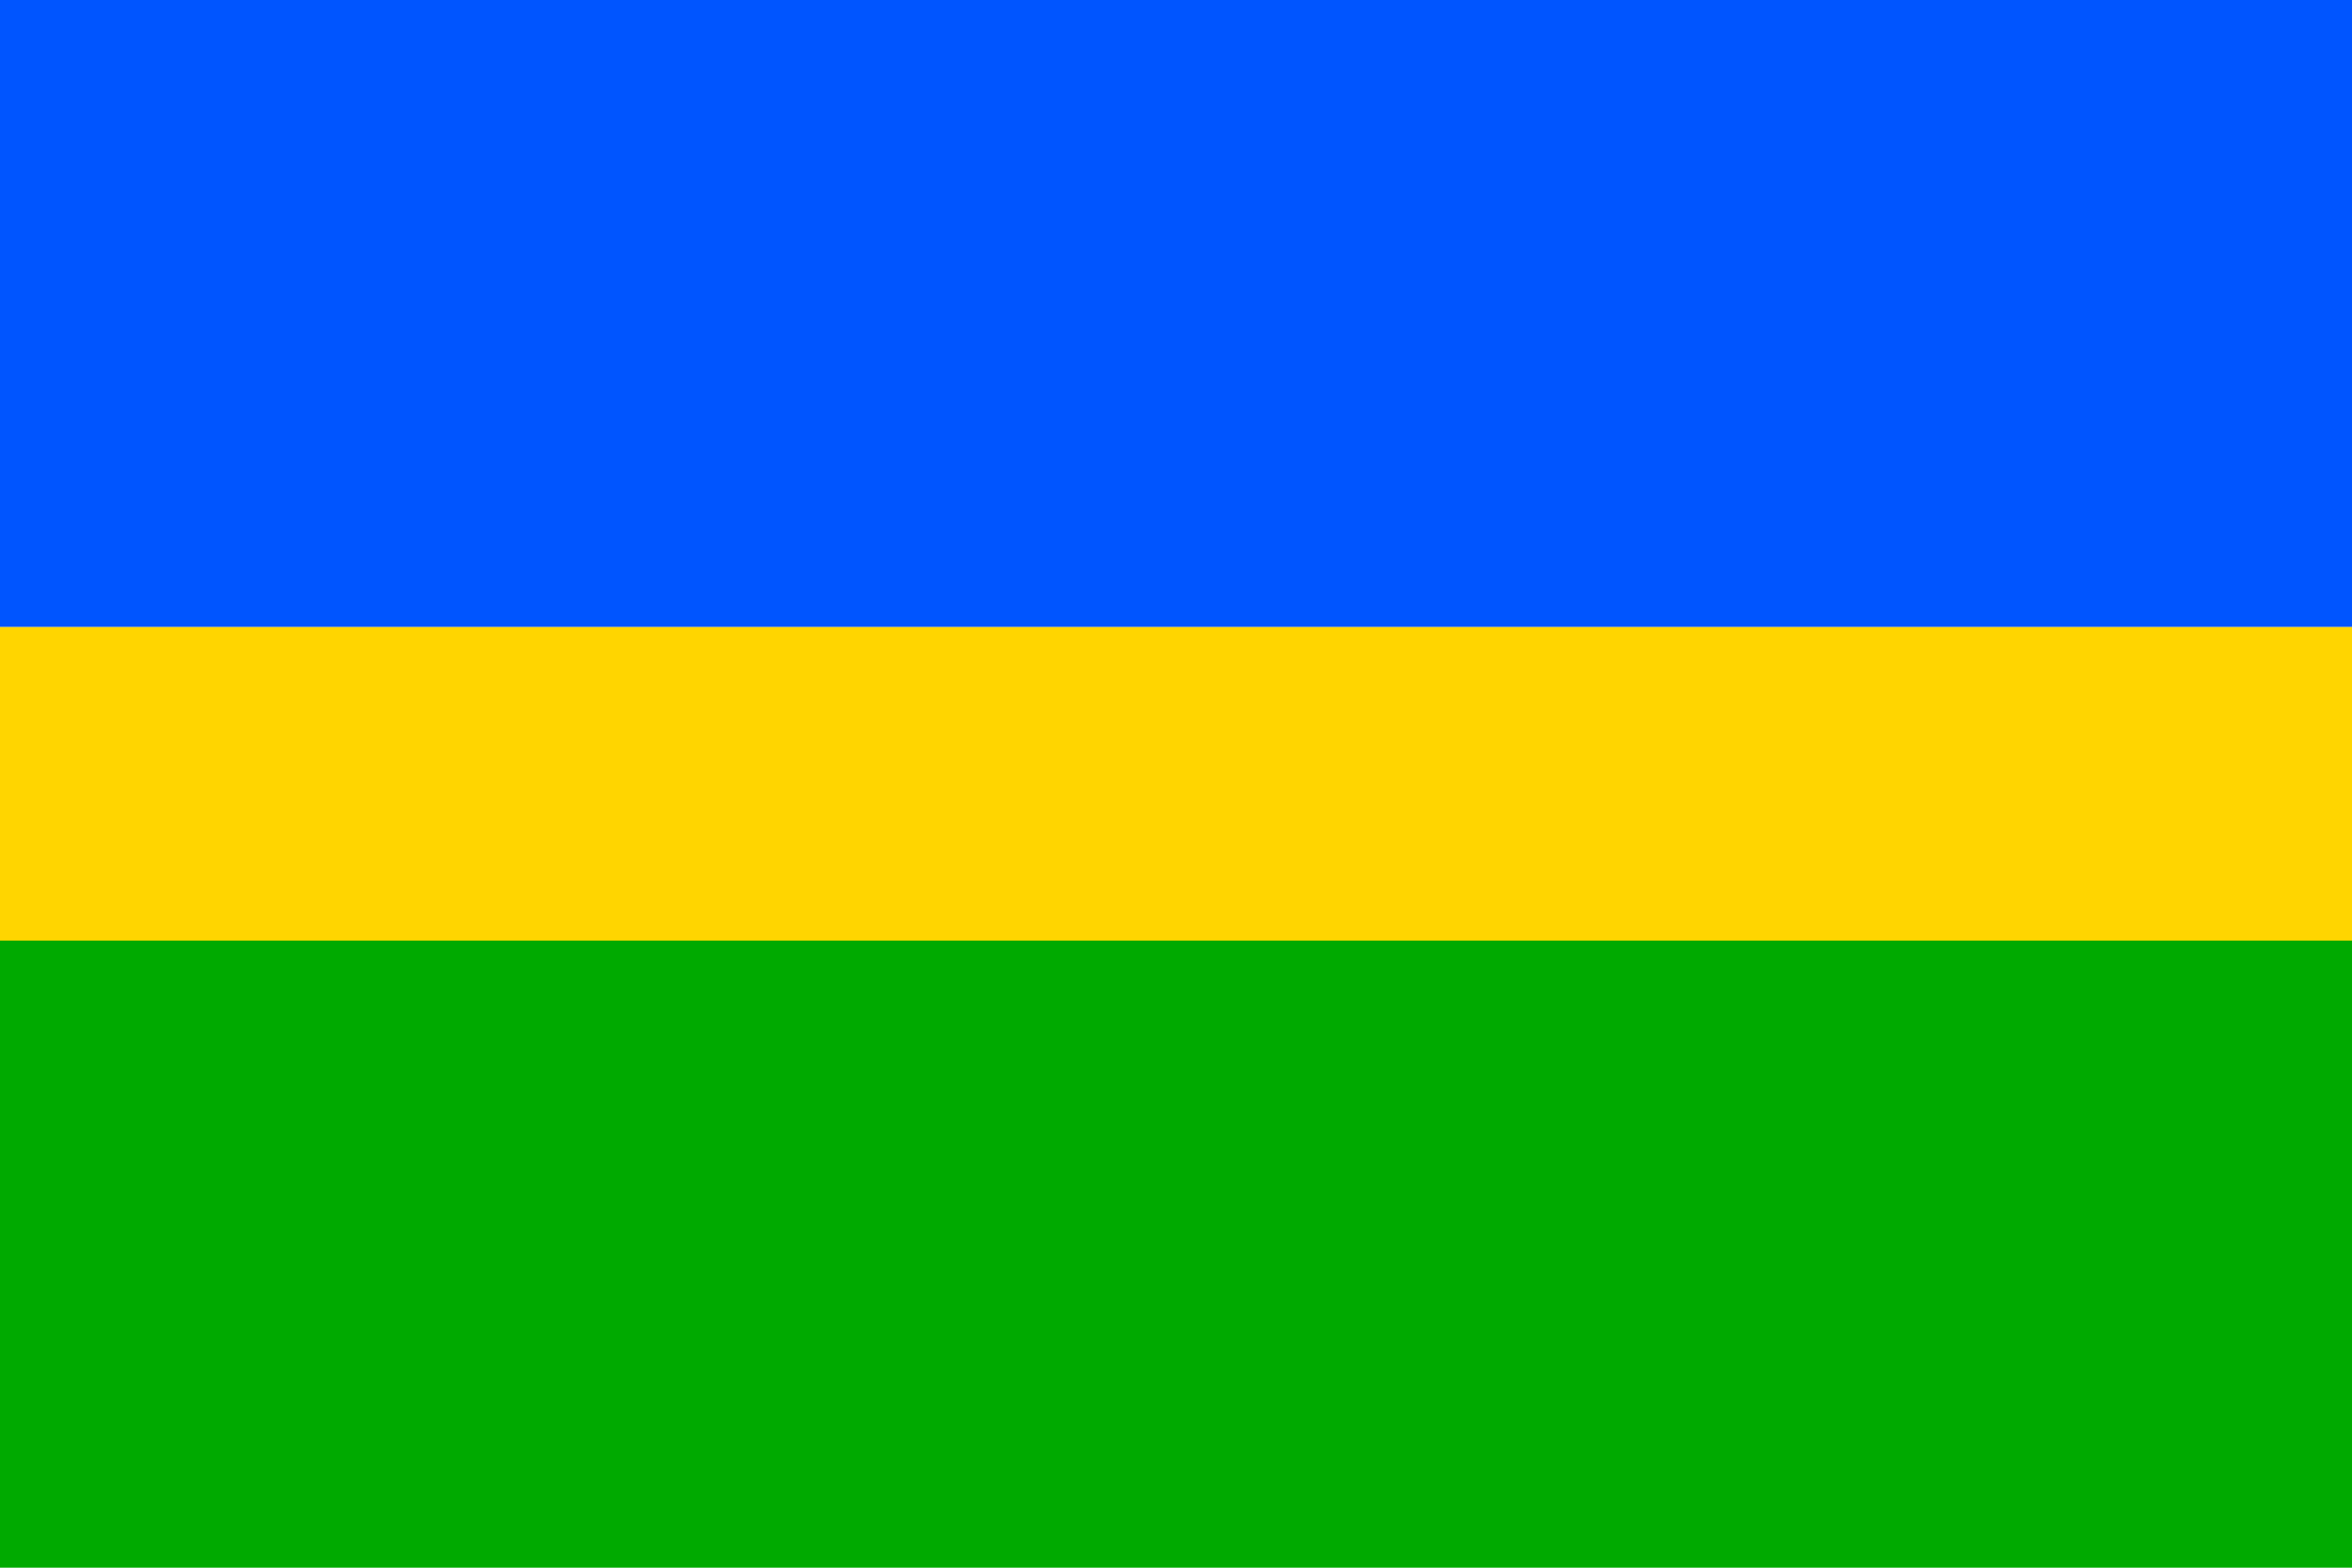
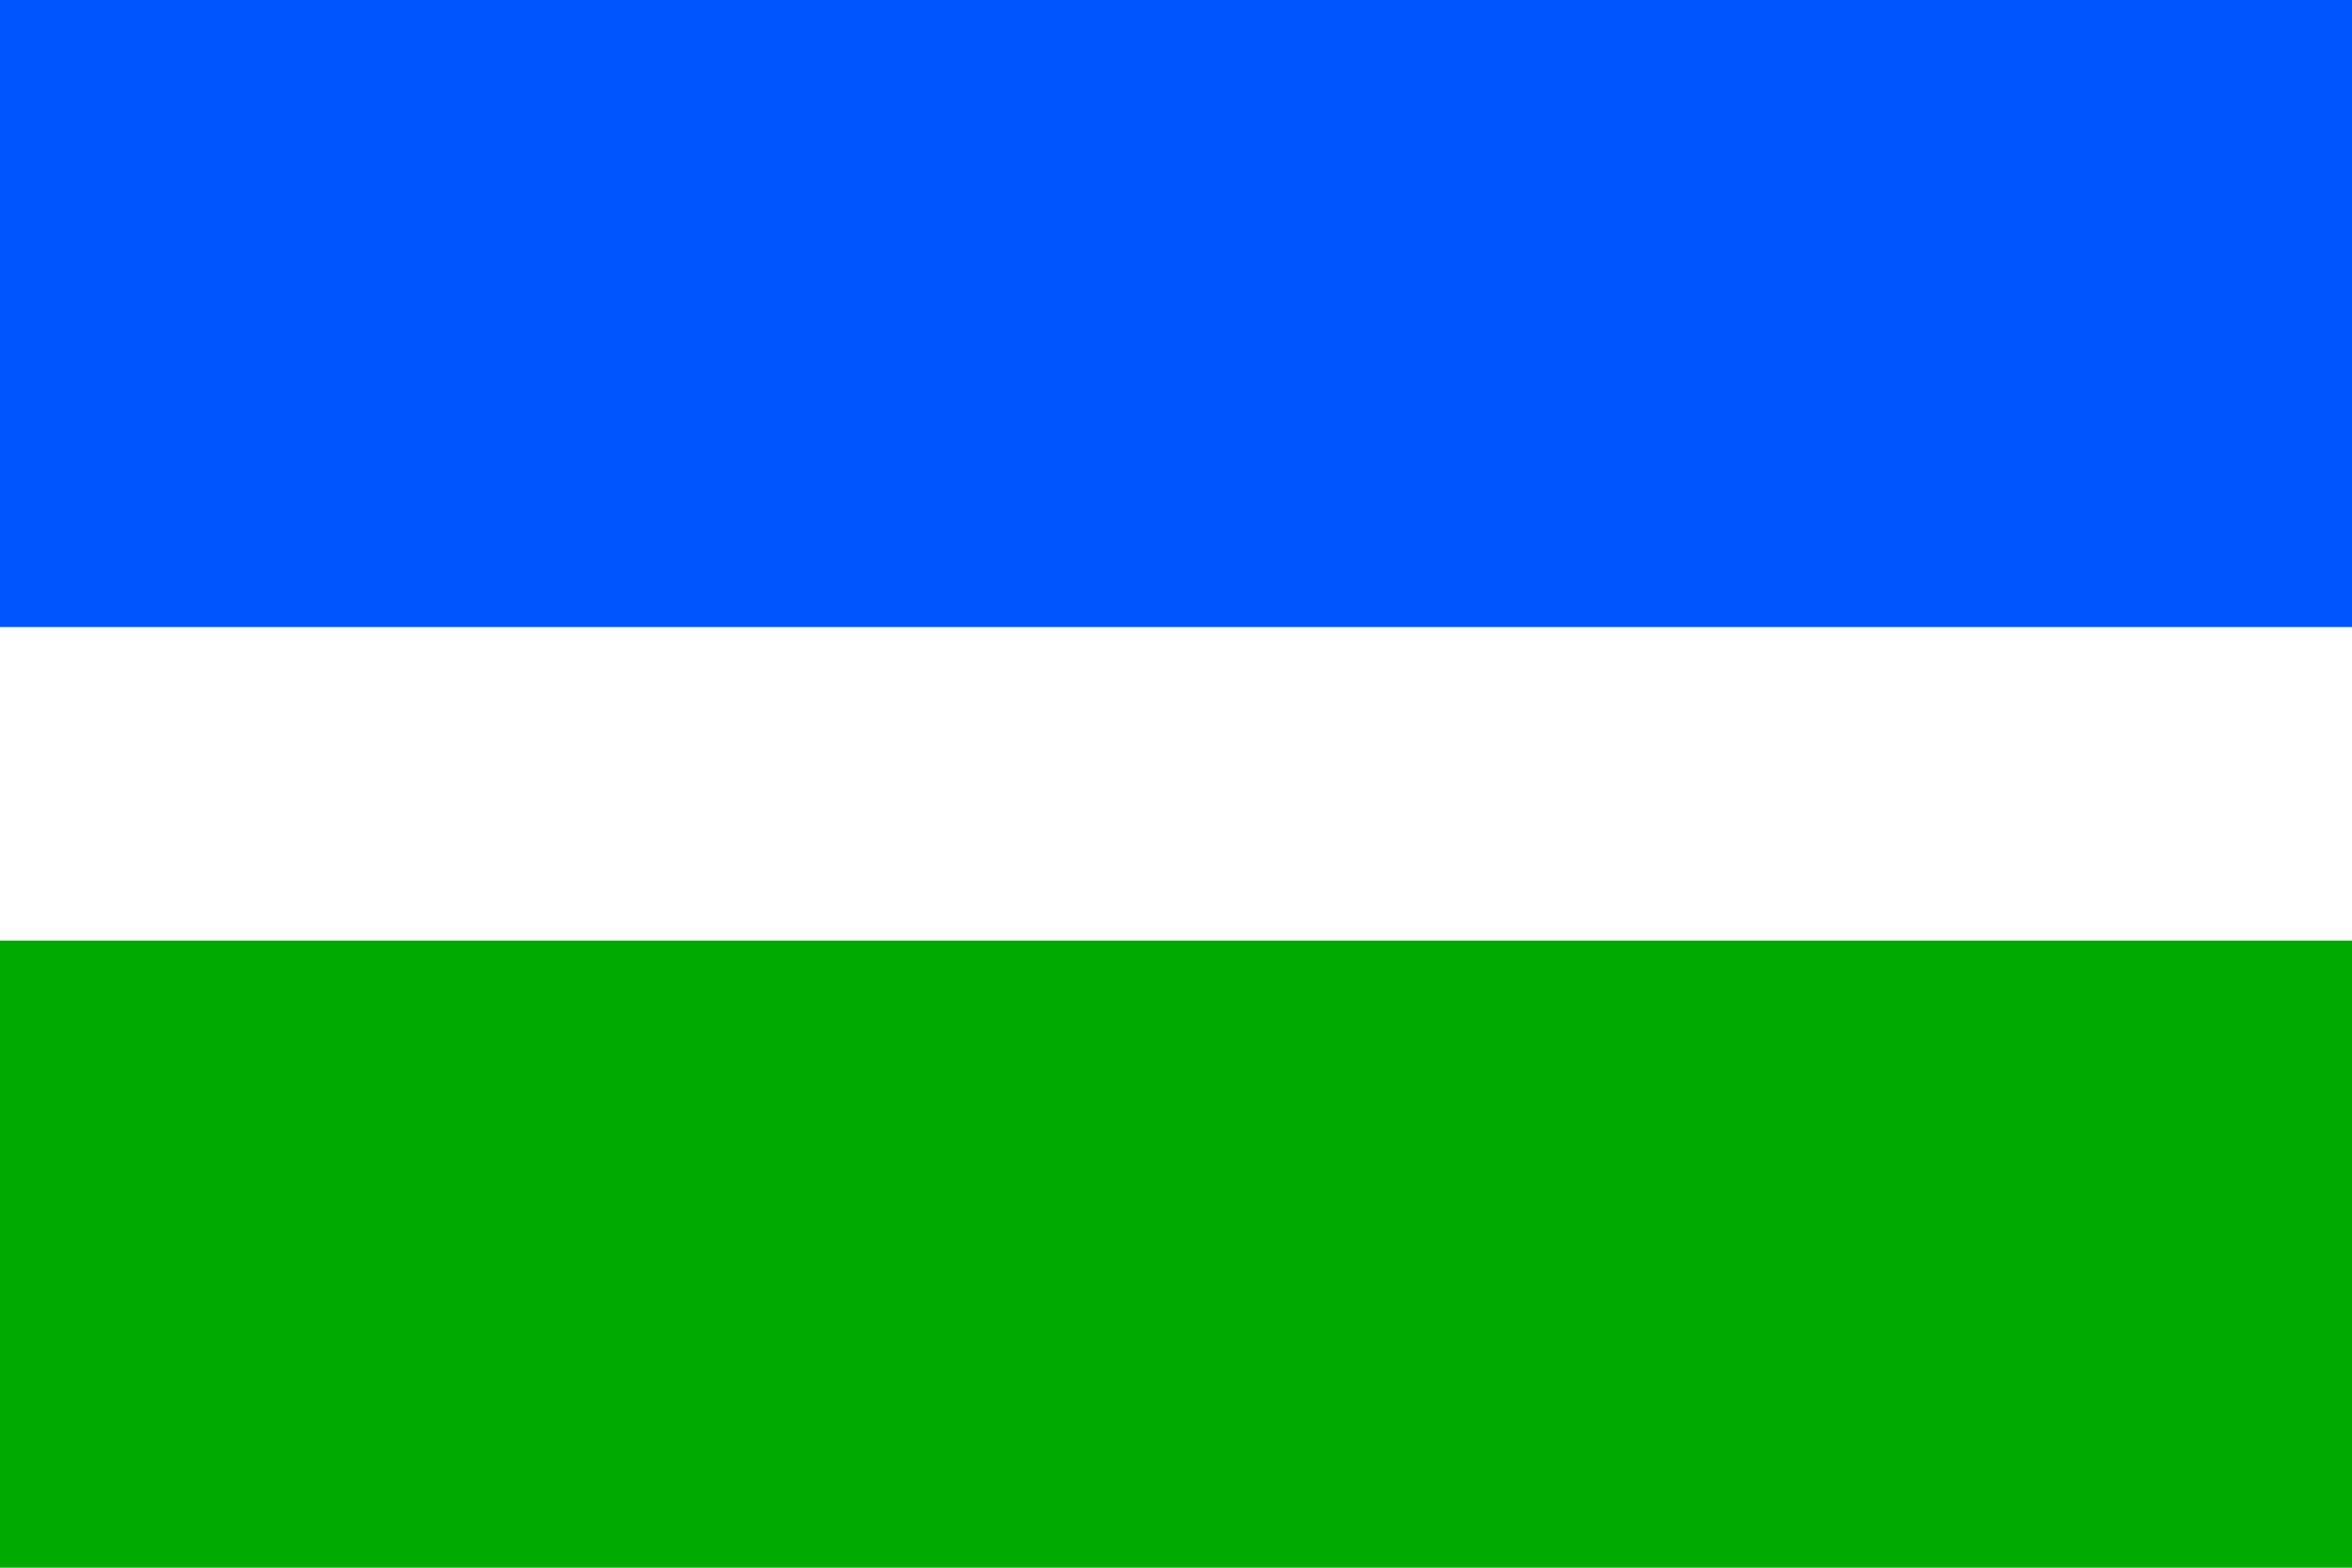
<svg xmlns="http://www.w3.org/2000/svg" version="1.1" width="900" height="600" id="blizkov_flag_svg">
  <desc>Flag of Blízkov (CZ)</desc>
  <rect fill="#0a0" width="900" height="240" y="360" />
  <rect fill="#05f" width="900" height="240" />
-   <rect fill="#ffd500" width="900" height="120" y="240" />
</svg>